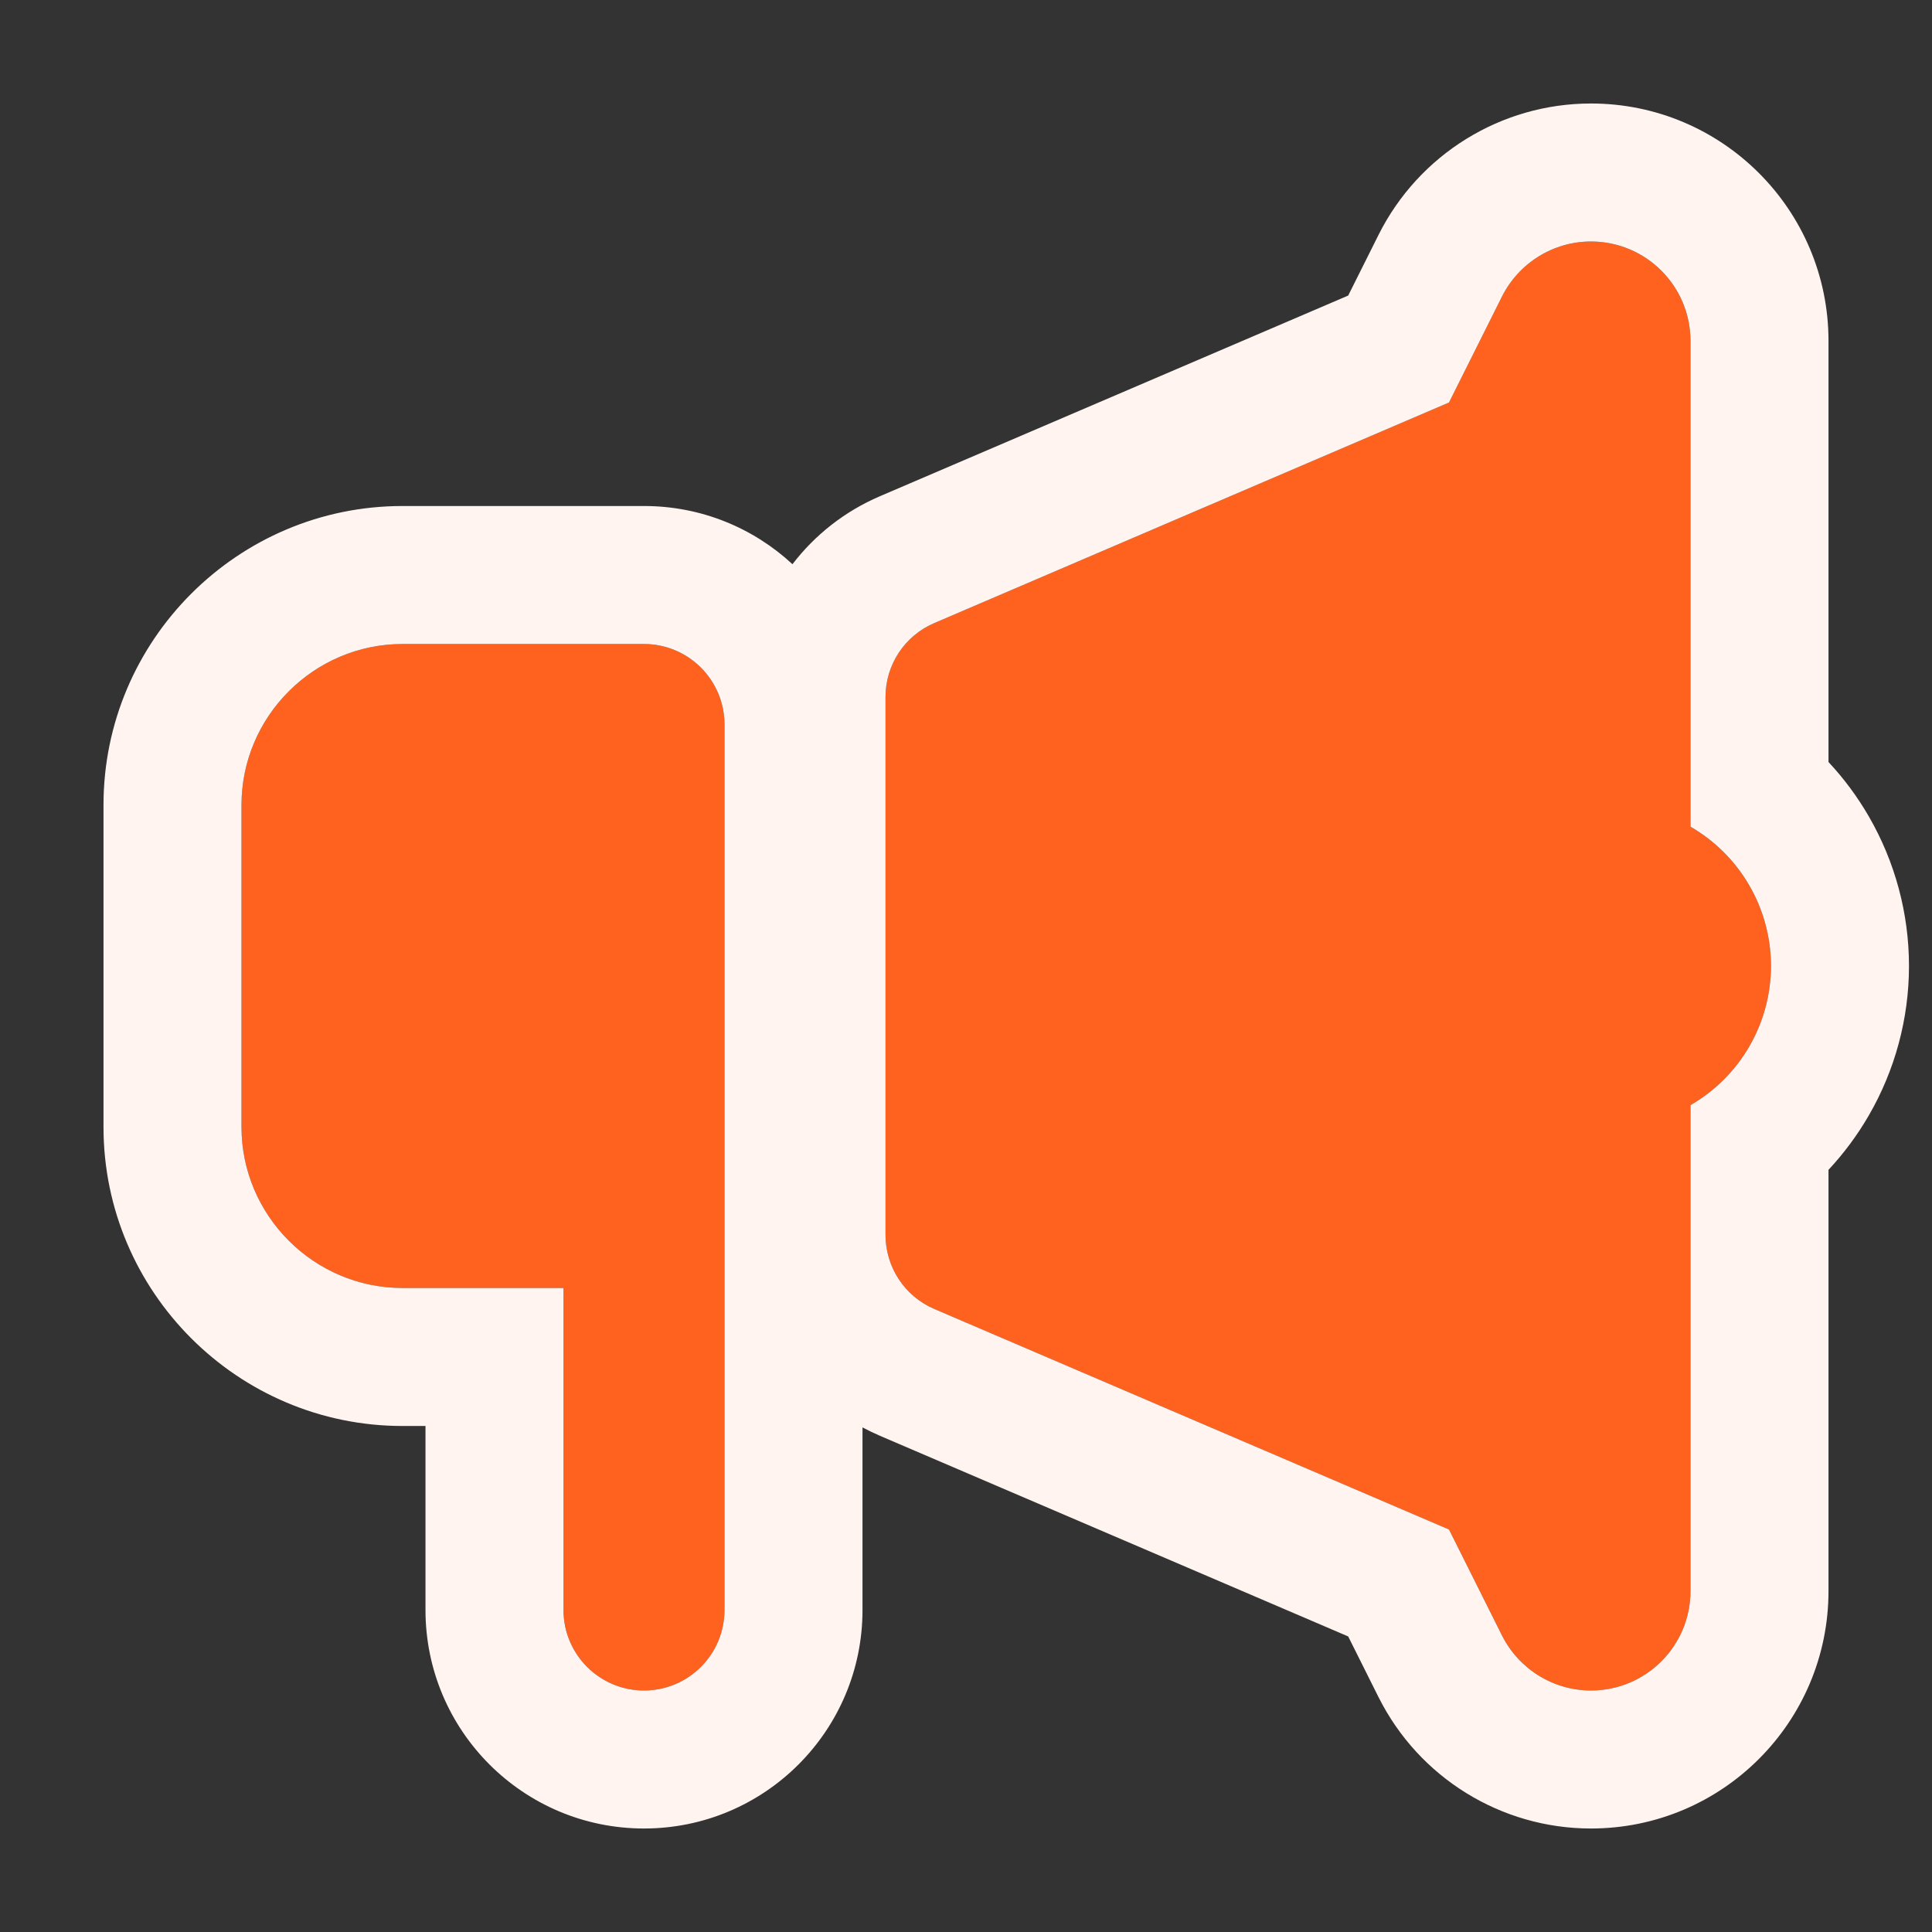
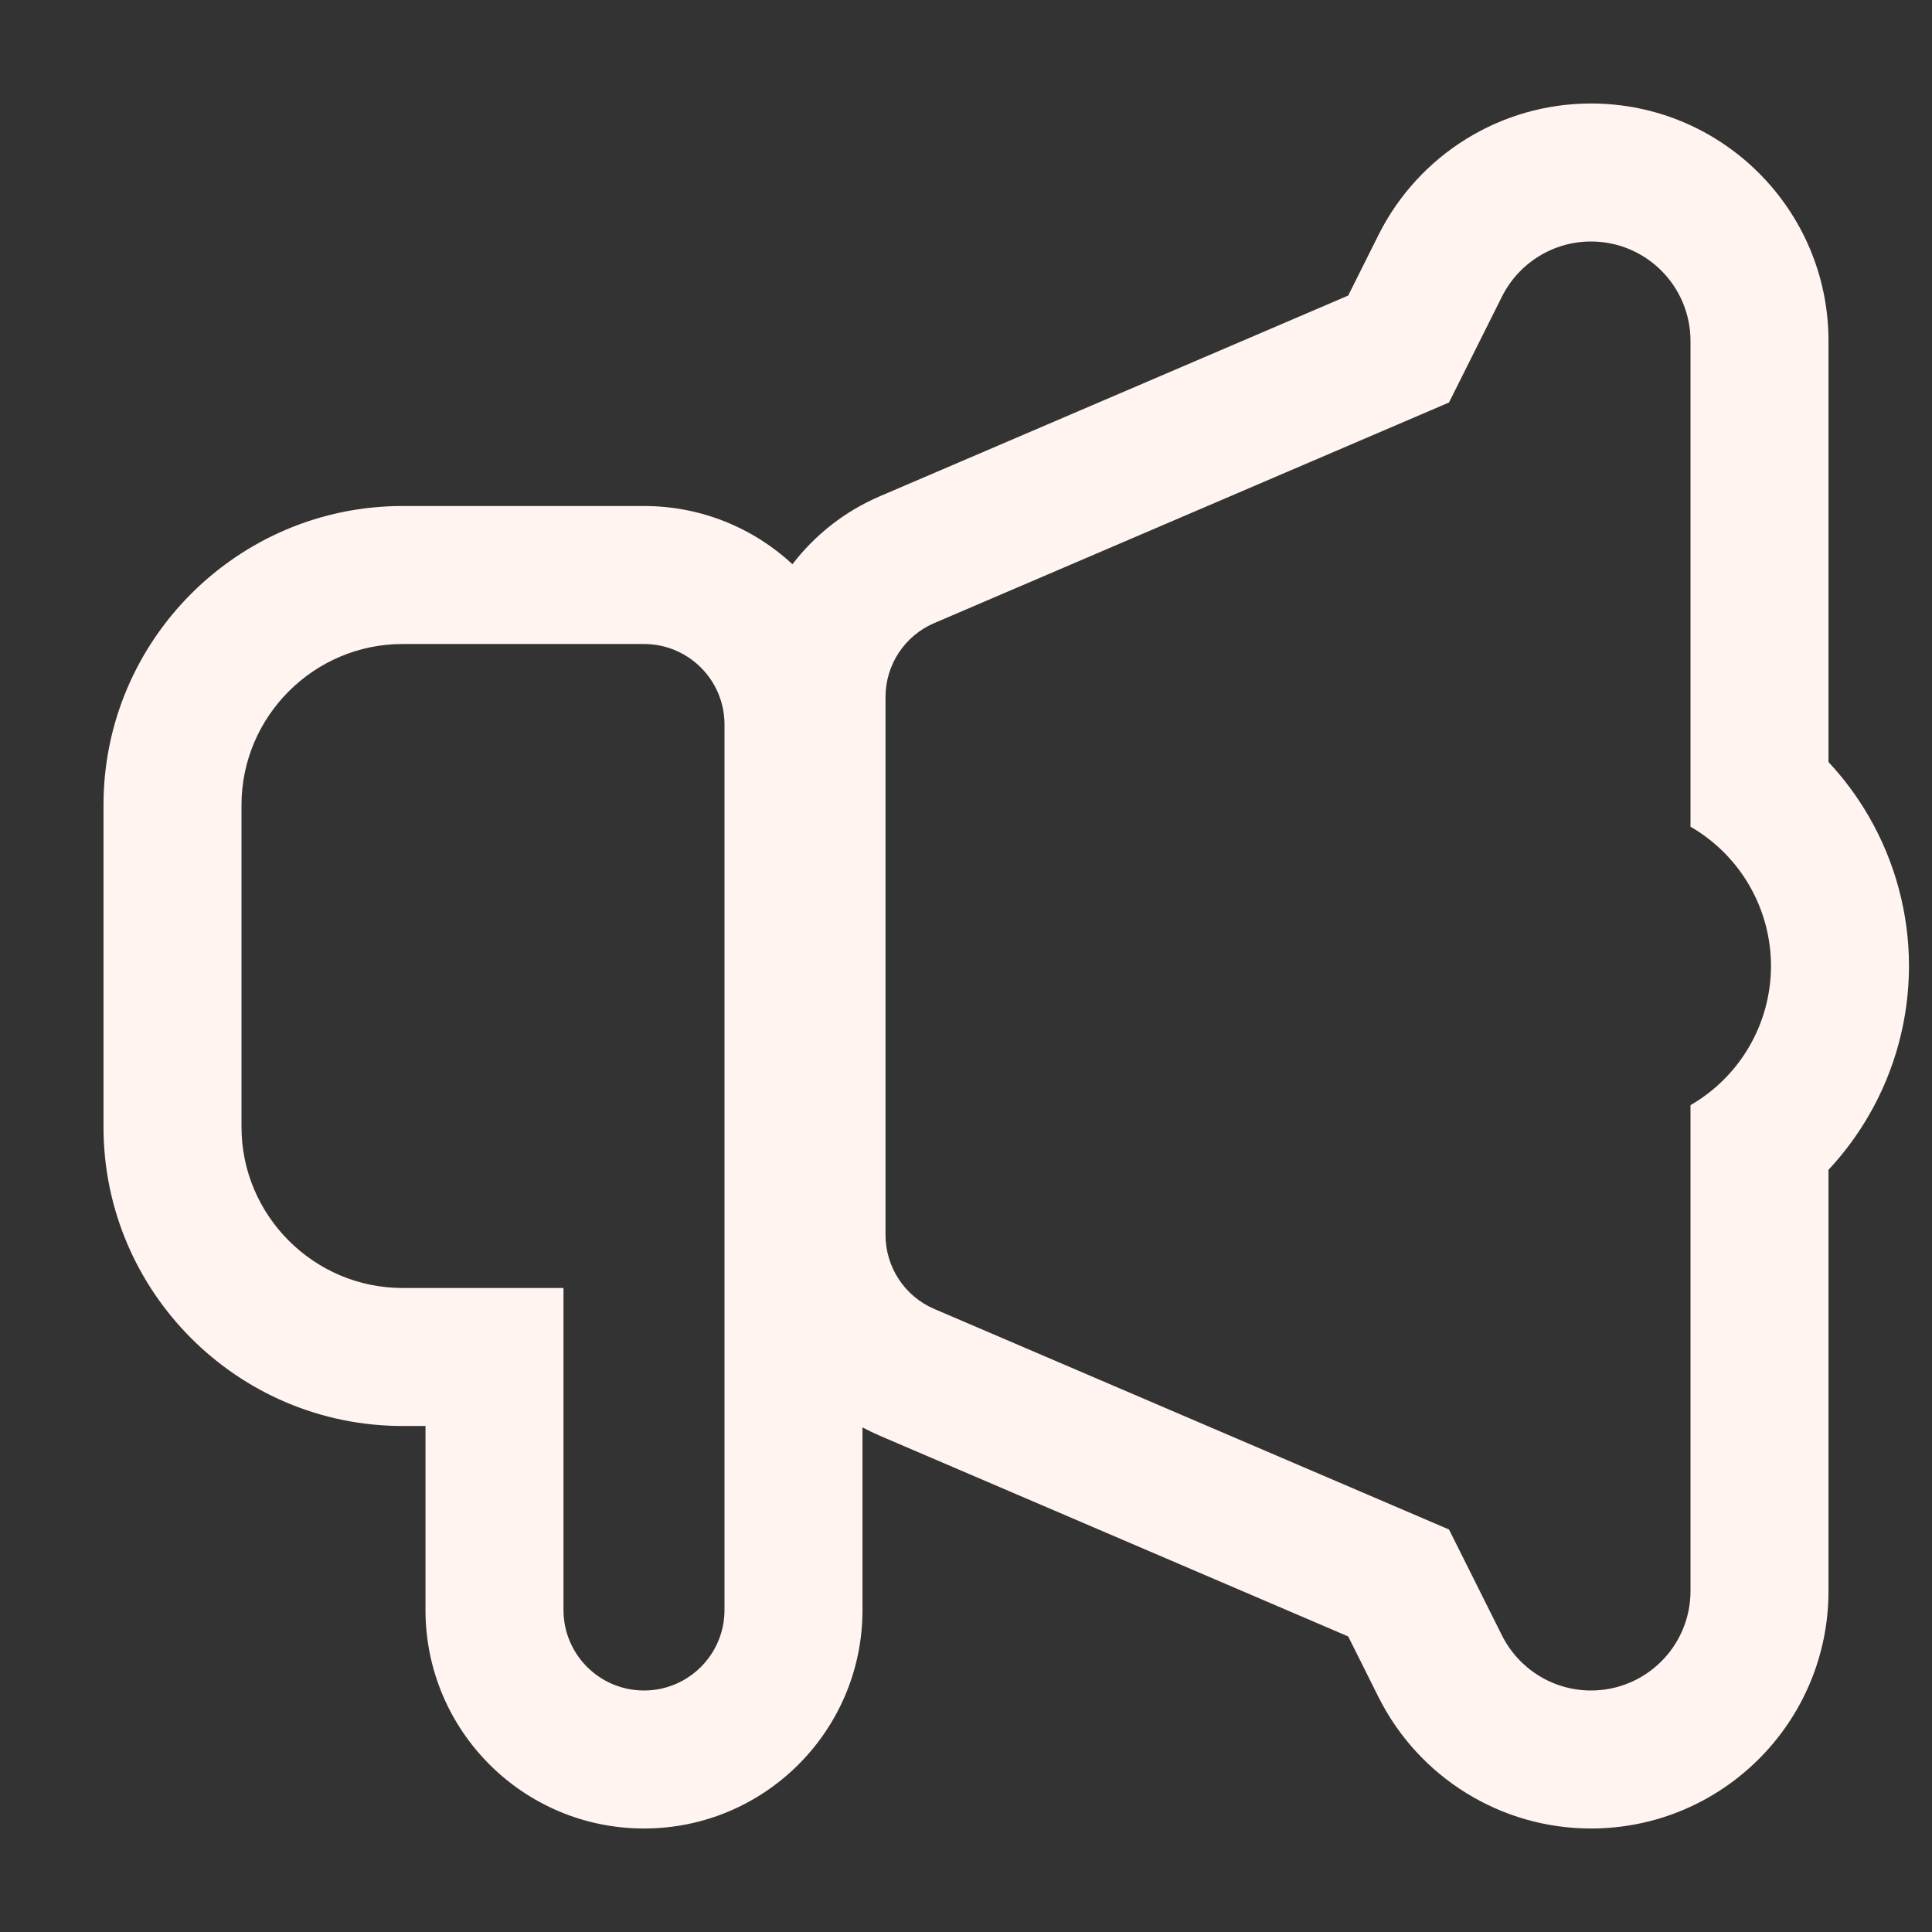
<svg xmlns="http://www.w3.org/2000/svg" width="56" height="56" viewBox="0 0 56 56" fill="none">
  <rect x="0" y="0" width="56" height="56" fill="#333333" stroke="none" />
-   <path d="M46.115 7C45.023 7 44.026 7.62 43.536 8.595L42 11.667L27.079 18.061C26.221 18.429 25.667 19.269 25.667 20.203V35.793C25.667 36.726 26.221 37.573 27.079 37.94L42 44.333L43.536 47.405C44.026 48.38 45.023 49 46.115 49C47.709 49 49 47.709 49 46.115V32.033C49.708 31.624 50.297 31.037 50.706 30.329C51.116 29.621 51.332 28.818 51.333 28C51.333 27.181 51.117 26.378 50.707 25.669C50.298 24.96 49.709 24.372 49 23.962V9.885C49 8.291 47.709 7 46.115 7ZM11.667 18.667C9.1 18.667 7 20.767 7 23.333V32.667C7 35.233 9.1 37.333 11.667 37.333H16.333V46.667C16.333 47.955 17.379 49 18.667 49C19.955 49 21 47.955 21 46.667V21C21 19.712 19.955 18.667 18.667 18.667H11.667Z" fill="#FF621E" />
  <path fill-rule="evenodd" clip-rule="evenodd" d="M39.962 6.799C41.125 4.483 43.5 3 46.115 3C49.918 3 53 6.082 53 9.885V22.088C53.447 22.566 53.84 23.096 54.17 23.667C54.931 24.984 55.332 26.477 55.333 27.997L55.333 28.007C55.331 29.526 54.929 31.017 54.168 32.332C53.838 32.902 53.446 33.43 53 33.908V46.115C53 49.918 49.918 53 46.115 53C43.5 53 41.125 51.517 39.962 49.201L39.958 49.194L39.078 47.433L25.51 41.619C25.508 41.618 25.506 41.617 25.504 41.616C25.504 41.616 25.505 41.616 25.504 41.616C25.332 41.542 25.163 41.461 25 41.374V46.667C25 50.164 22.164 53 18.667 53C15.169 53 12.333 50.164 12.333 46.667V41.333H11.667C6.891 41.333 3 37.443 3 32.667V23.333C3 18.558 6.891 14.667 11.667 14.667H18.667C20.328 14.667 21.841 15.307 22.97 16.354C23.618 15.508 24.481 14.823 25.501 14.385L39.078 8.567L39.962 6.799ZM42 11.667L27.079 18.061C26.221 18.429 25.667 19.269 25.667 20.203V35.793C25.667 36.726 26.221 37.573 27.079 37.94L42 44.333L43.536 47.405C44.026 48.38 45.023 49 46.115 49C47.709 49 49 47.709 49 46.115V32.033C49.708 31.624 50.297 31.037 50.706 30.329C51.116 29.621 51.332 28.818 51.333 28C51.333 27.181 51.117 26.378 50.707 25.669C50.298 24.96 49.709 24.372 49 23.962V9.885C49 8.291 47.709 7 46.115 7C45.023 7 44.026 7.62 43.536 8.595L42 11.667ZM7 23.333C7 20.767 9.1 18.667 11.667 18.667H18.667C19.955 18.667 21 19.712 21 21V46.667C21 47.955 19.955 49 18.667 49C17.379 49 16.333 47.955 16.333 46.667V37.333H11.667C9.1 37.333 7 35.233 7 32.667V23.333Z" fill="#FFF4F0" />
</svg>